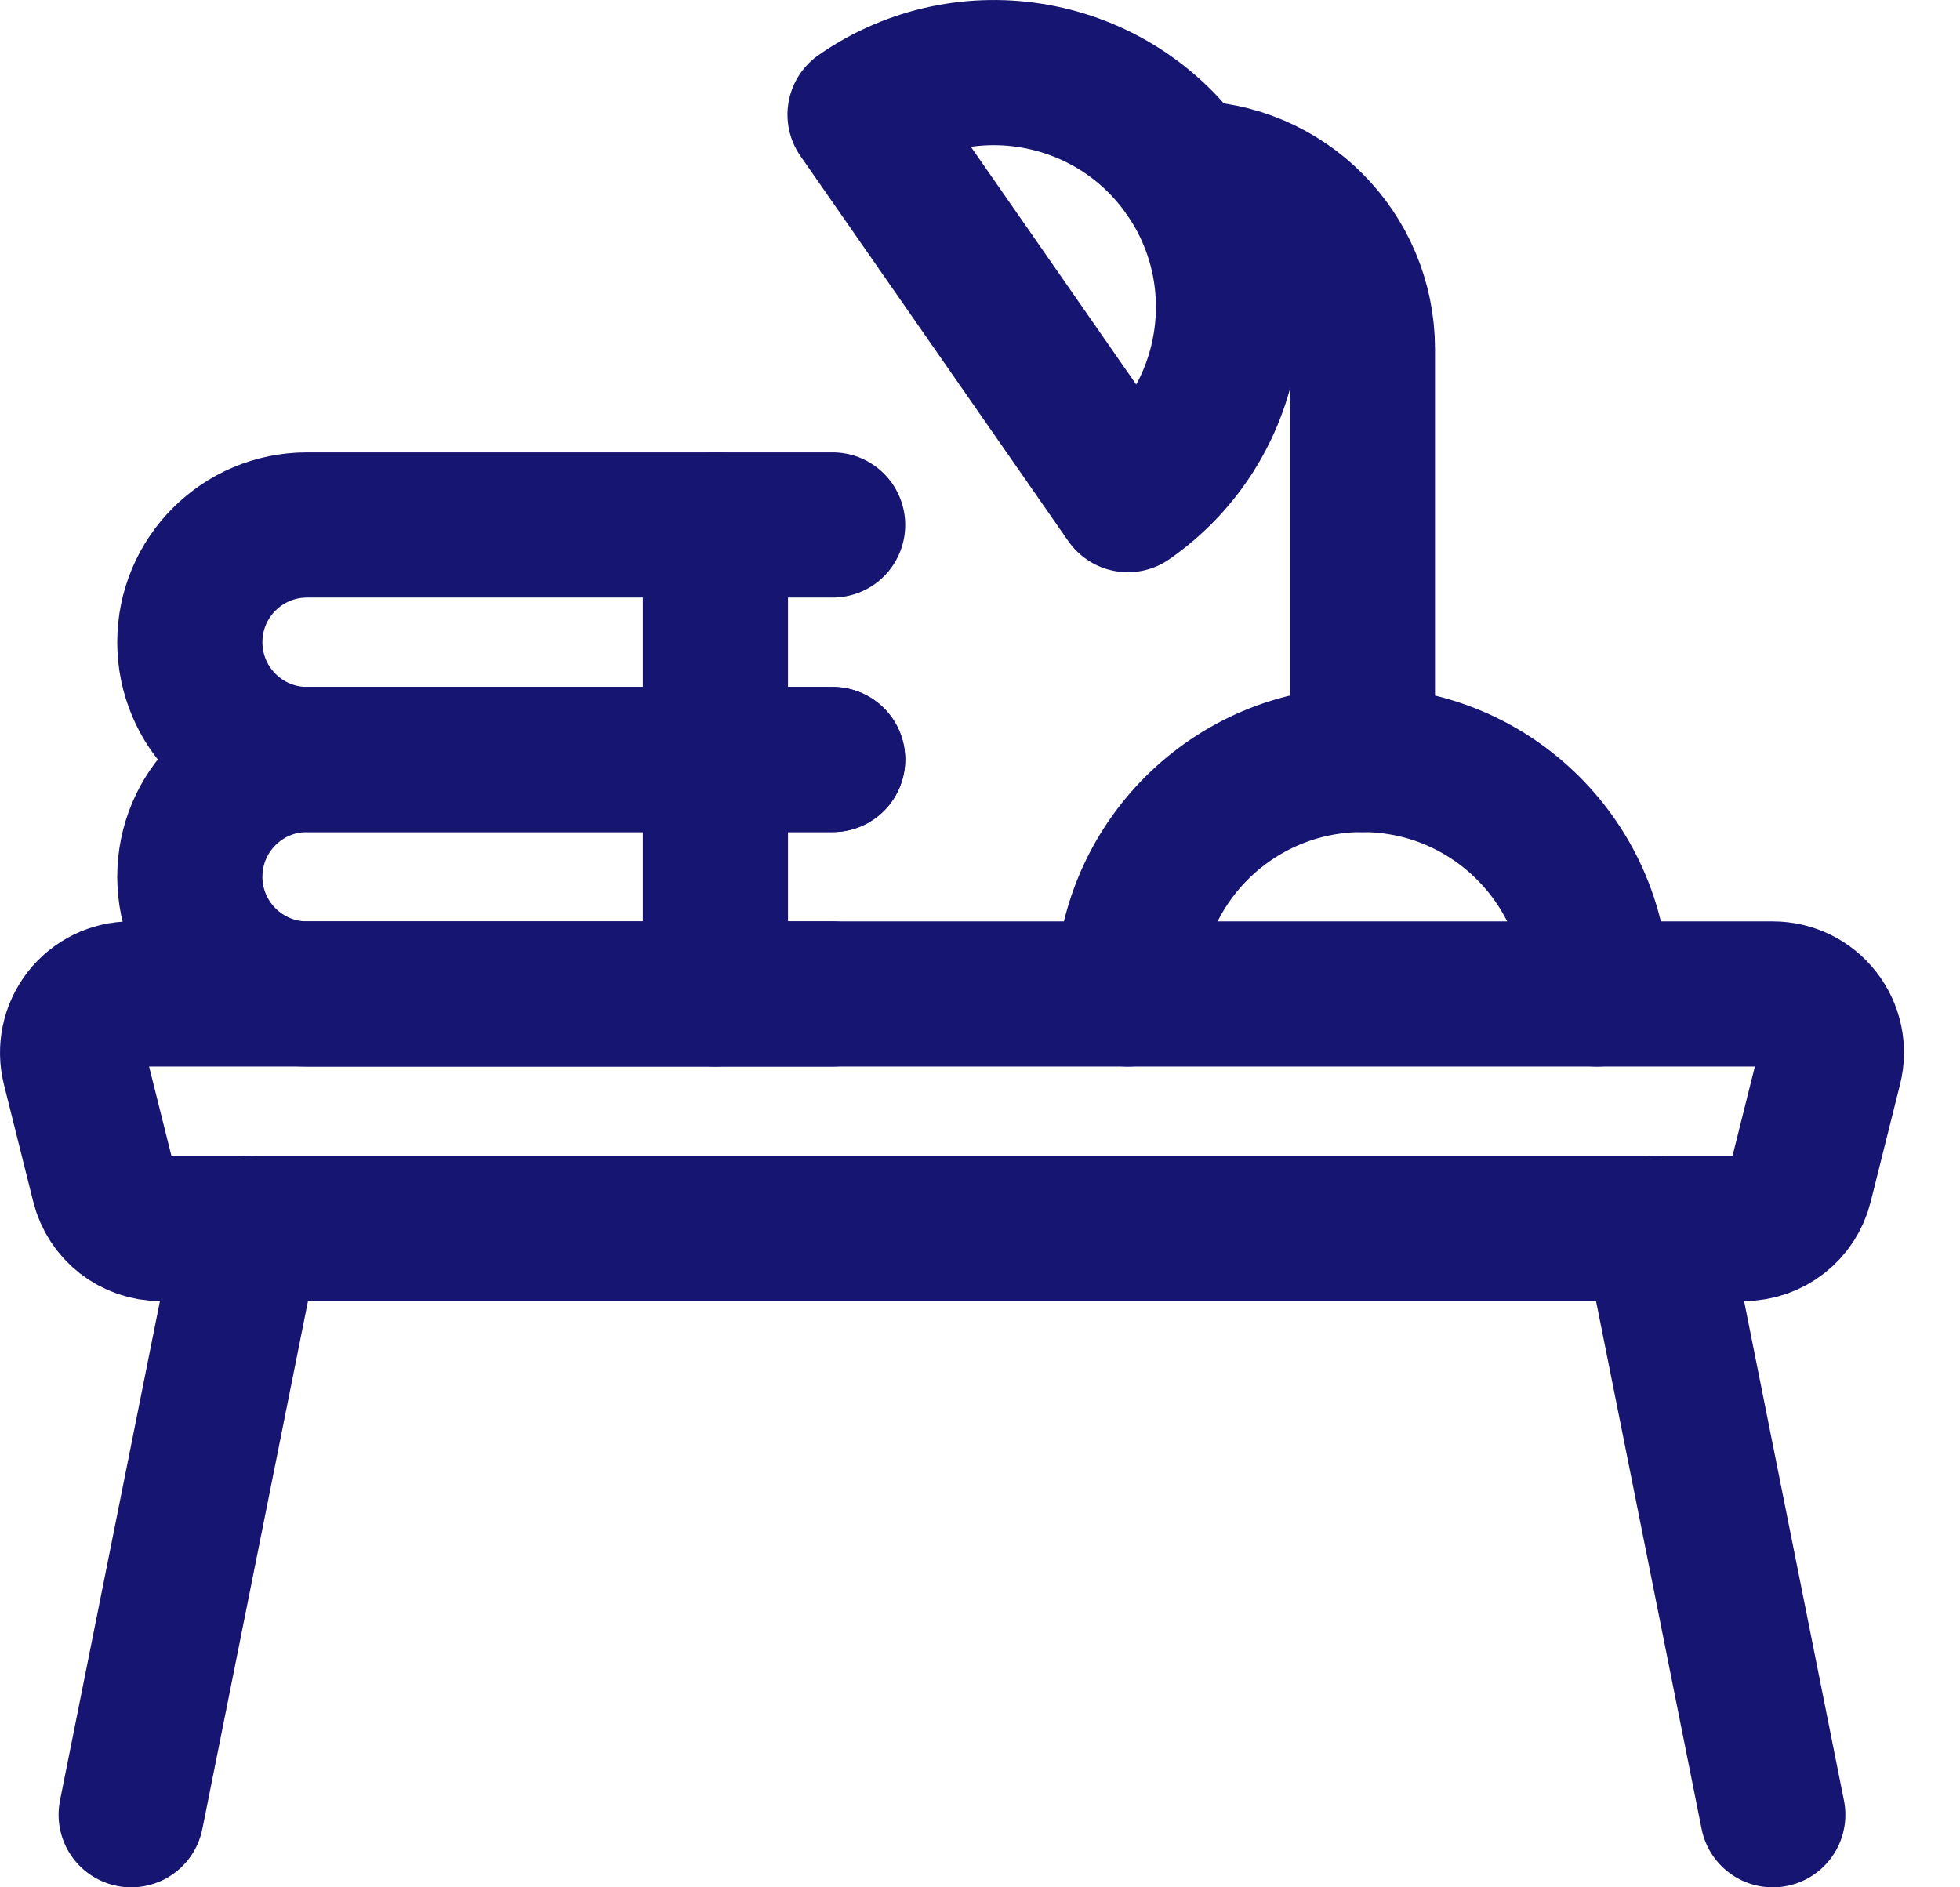
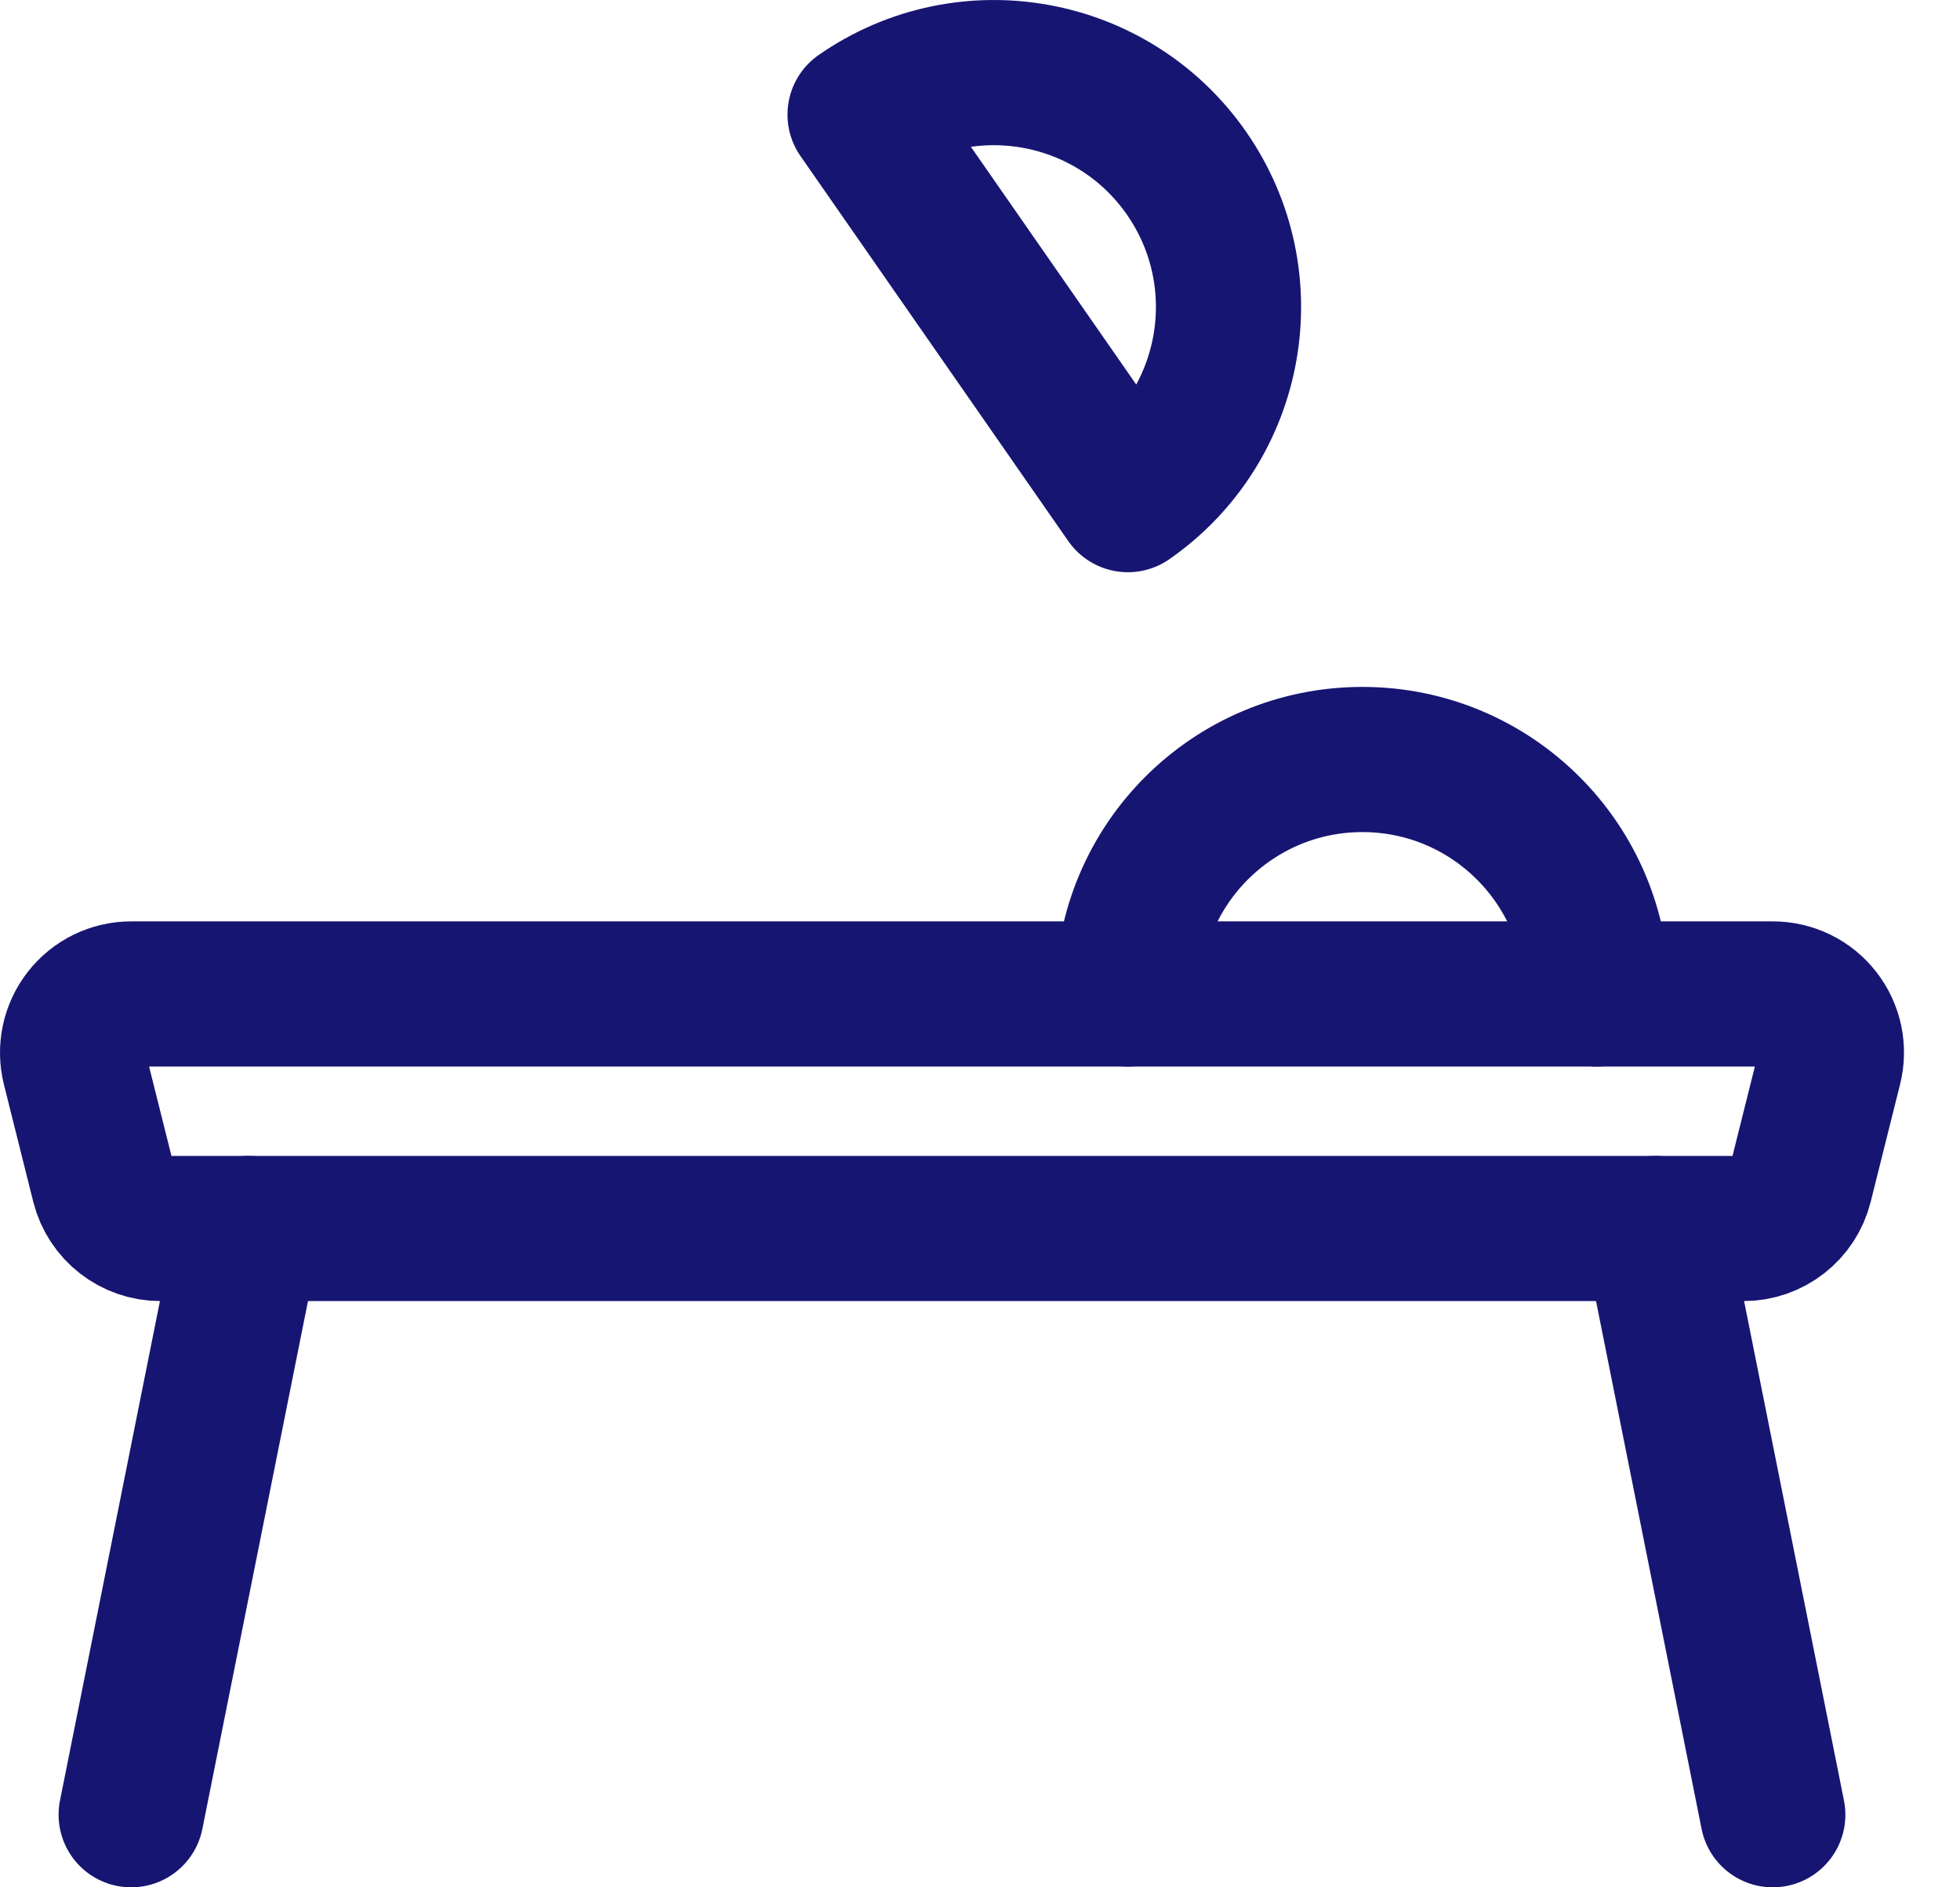
<svg xmlns="http://www.w3.org/2000/svg" width="27px" height="26px" viewBox="0 0 27 26" version="1.1">
  <title>WFH grant icon</title>
  <g id="All-pages" stroke="none" stroke-width="1" fill="none" fill-rule="evenodd" stroke-linecap="round" stroke-linejoin="round">
    <g id="Career-page" transform="translate(-132, -3847)" stroke="#171572" stroke-width="2">
      <g id="WFH-Grant" transform="translate(120, 3835)">
        <g id="WFH-grant-icon" transform="translate(13, 13)">
          <path d="M23.017,15.924 L1.211,15.924 C0.841,15.924 0.518,15.672 0.428,15.312 L0.024,13.697 C-0.036,13.456 0.018,13.2 0.171,13.004 C0.324,12.807 0.559,12.693 0.807,12.693 L23.421,12.693 C23.67,12.693 23.905,12.807 24.058,13.004 C24.211,13.2 24.265,13.456 24.204,13.697 L23.8,15.312 C23.711,15.672 23.388,15.924 23.017,15.924 Z" id="Path" />
          <line x1="2.423" y1="15.924" x2="0.807" y2="24" id="Path" />
          <line x1="21.806" y1="15.924" x2="23.421" y2="24" id="Path" />
          <path d="M14.537,12.693 C14.537,10.909 15.983,9.463 17.768,9.463 C19.552,9.463 20.998,10.909 20.998,12.693" id="Path" />
-           <path d="M15.345,1.386 C16.683,1.386 17.768,2.471 17.768,3.809 L17.768,9.463" id="Path" />
          <path d="M10.848,0.579 C12.313,-0.44 14.326,-0.078 15.345,1.386 C16.363,2.851 16.002,4.864 14.537,5.883 L10.848,0.579 Z" id="Path" />
-           <path d="M10.47,12.693 L3.23,12.693 C2.338,12.693 1.615,11.97 1.615,11.078 C1.615,10.186 2.338,9.463 3.23,9.463 L10.47,9.463" id="Path" />
-           <line x1="8.855" y1="9.463" x2="8.855" y2="12.693" id="Path" />
-           <path d="M10.47,9.463 L3.23,9.463 C2.338,9.463 1.615,8.739 1.615,7.847 C1.615,6.955 2.338,6.232 3.23,6.232 L10.47,6.232" id="Path" />
-           <line x1="8.855" y1="6.232" x2="8.855" y2="9.463" id="Path" />
        </g>
      </g>
    </g>
  </g>
</svg>